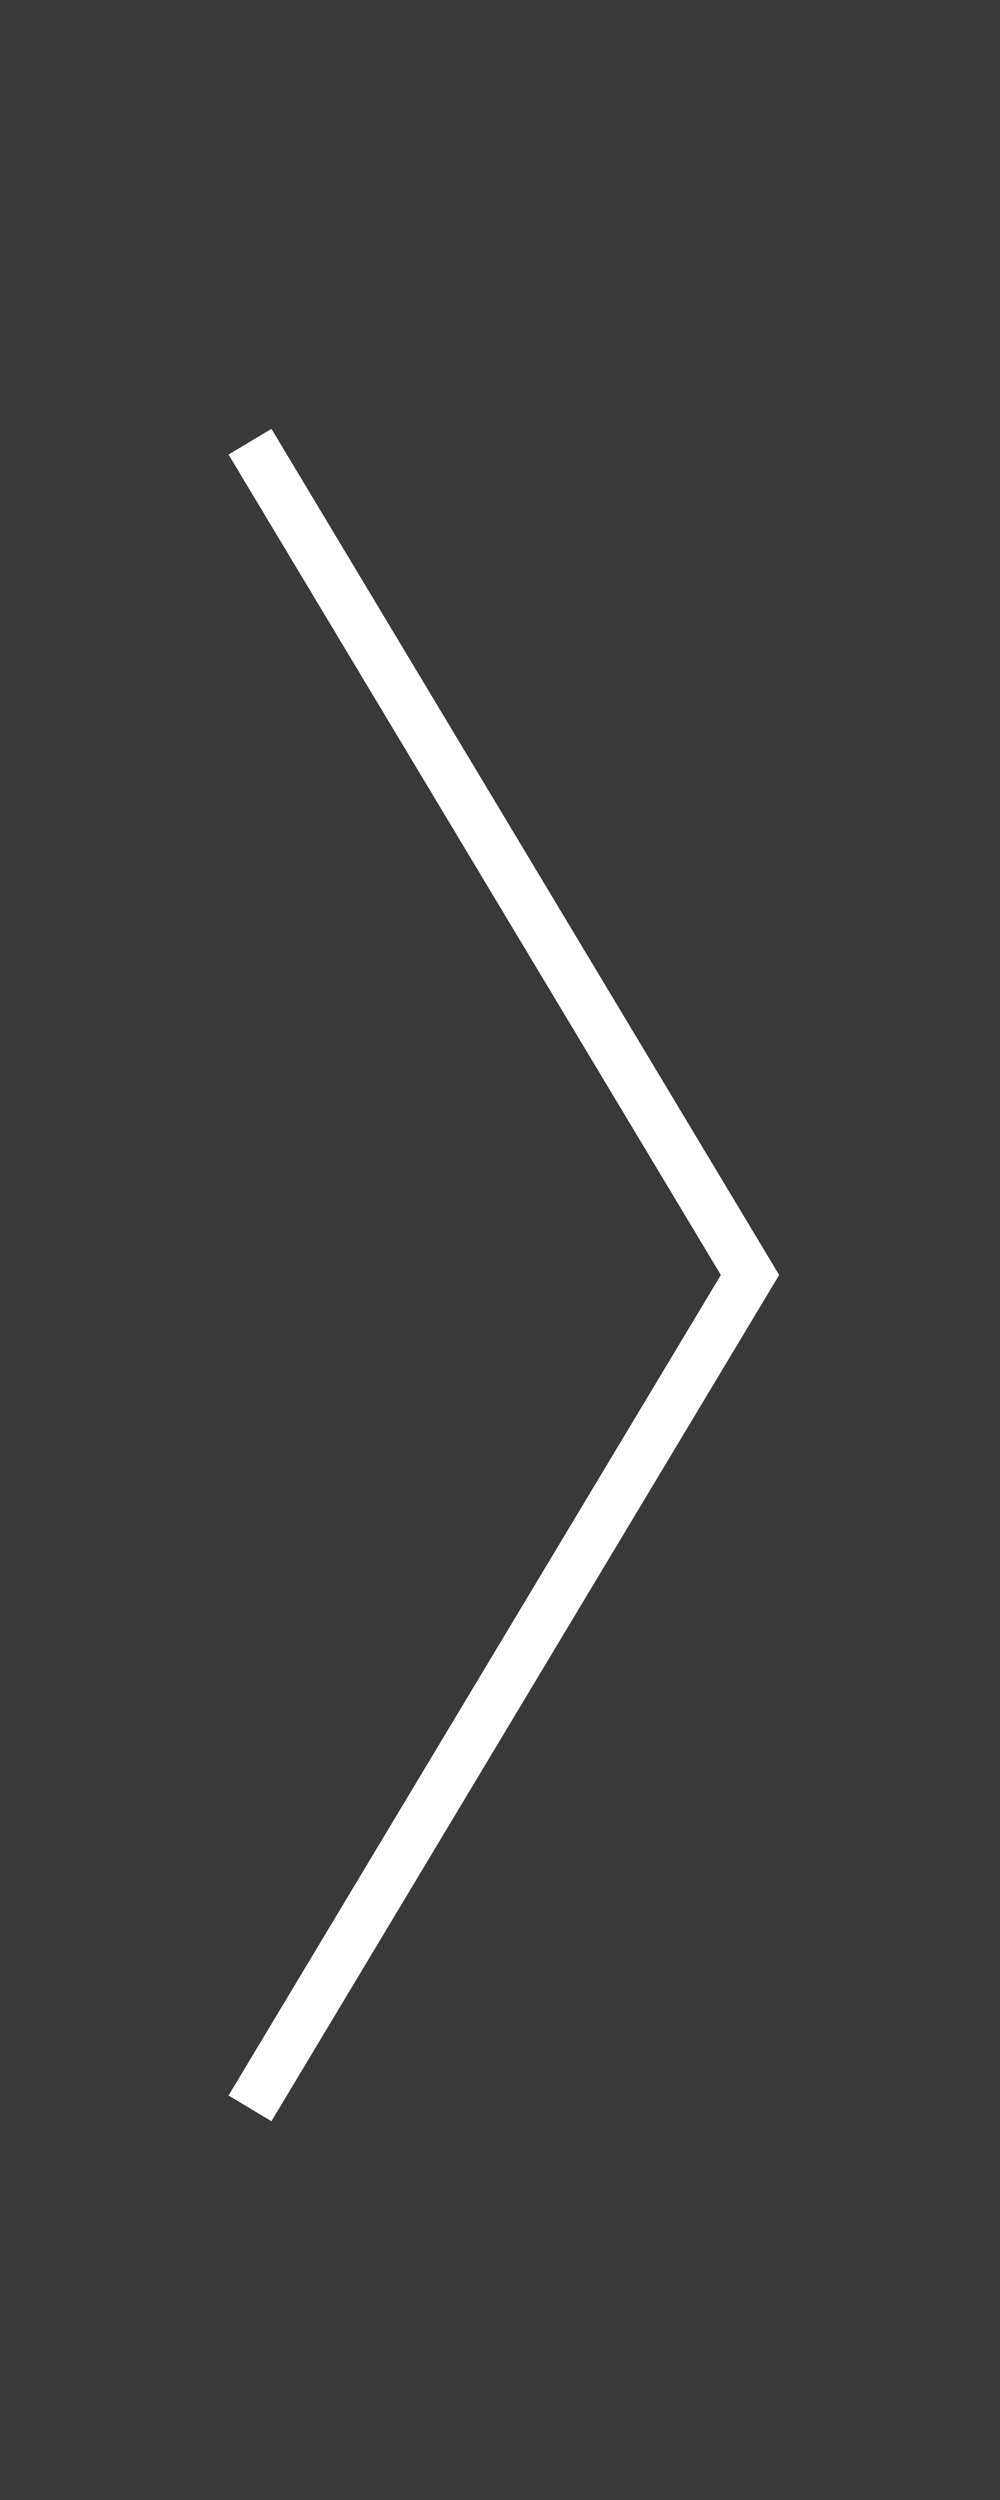
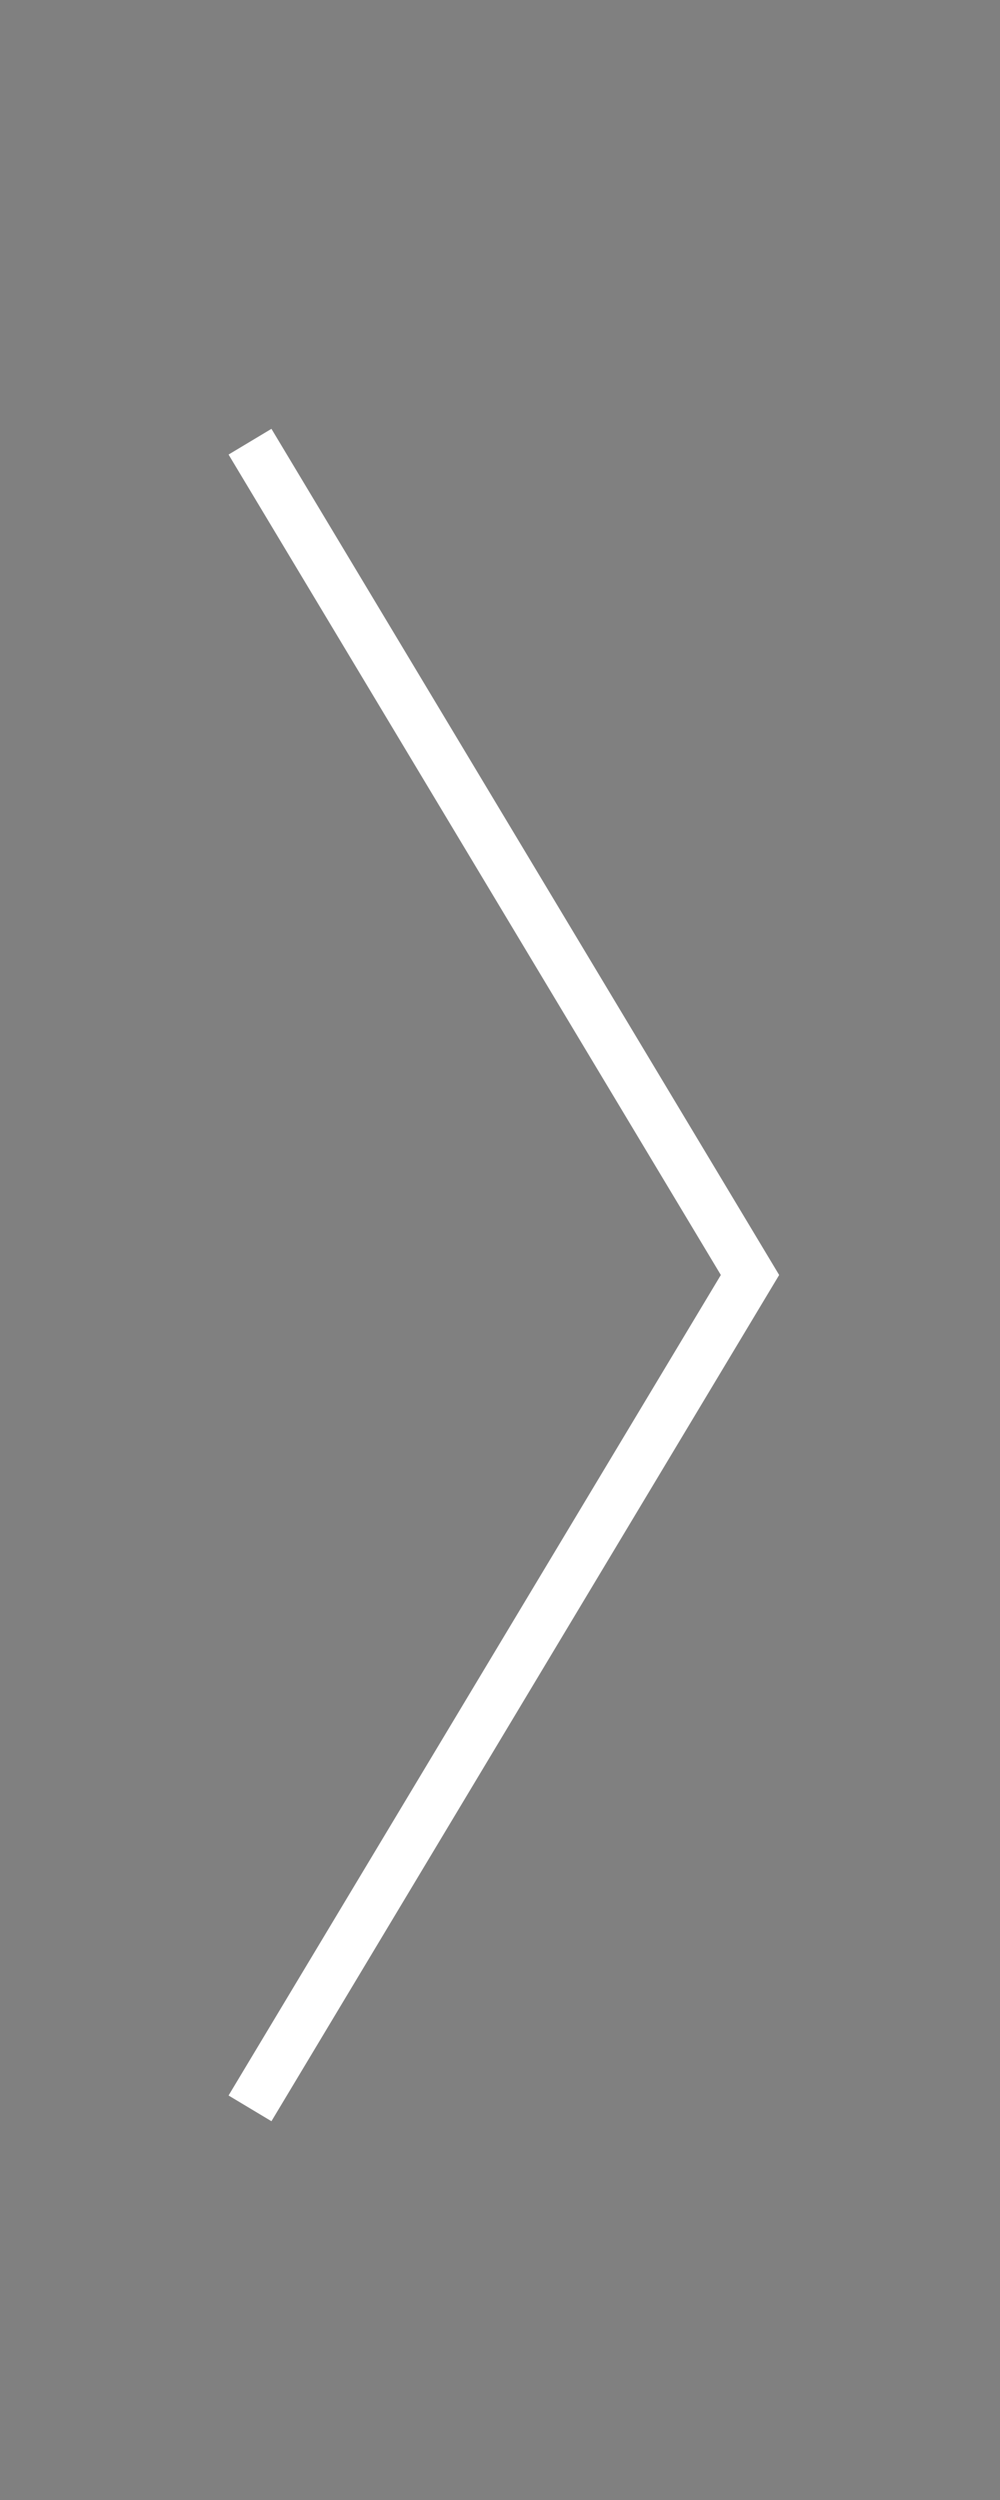
<svg xmlns="http://www.w3.org/2000/svg" width="20" height="50" viewBox="0 0 20 50">
  <rect x="0" y="0" width="20" height="50" fill="#808080" stroke="none" />
  <g id="グループ_2707" data-name="グループ 2707" transform="translate(20 409) rotate(180)">
-     <rect id="長方形_439" data-name="長方形 439" width="20" height="50" transform="translate(0 359)" fill="#292929" opacity="0.801" />
    <path id="パス_172" data-name="パス 172" d="M10,33.333,0,16.667,10,0" transform="translate(5 366.833)" fill="none" stroke="#fff" stroke-width="1" />
  </g>
</svg>